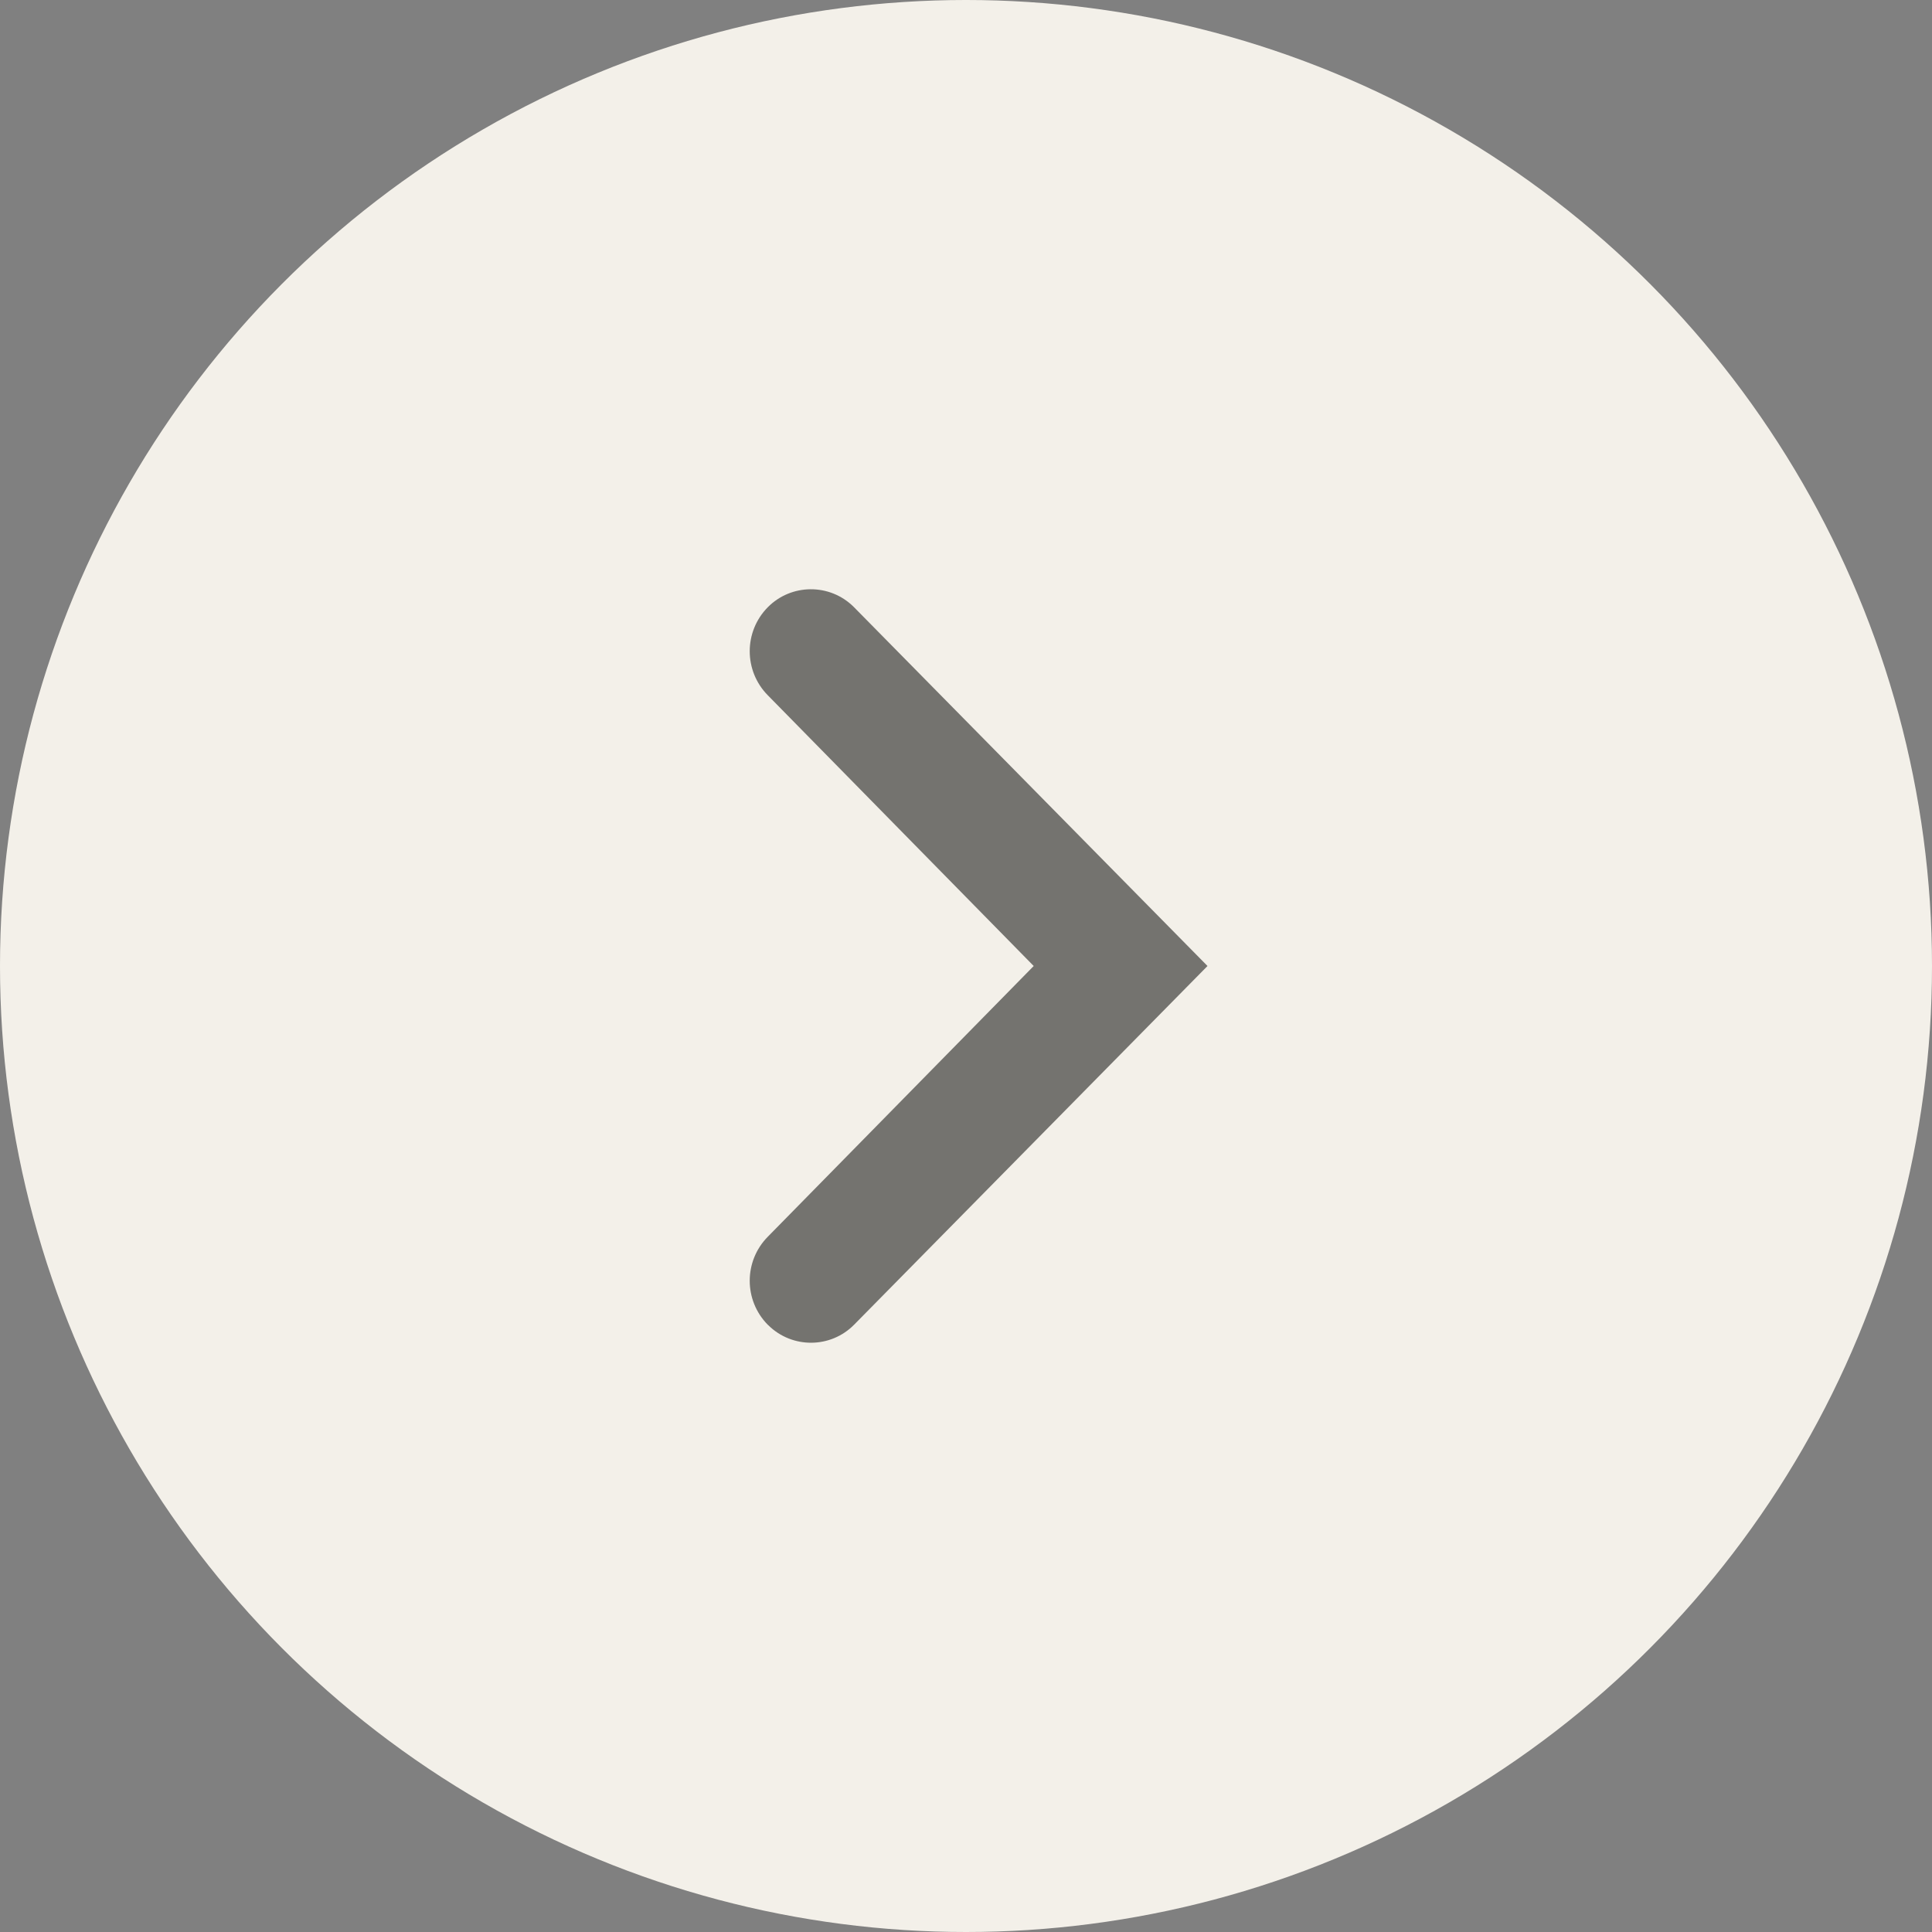
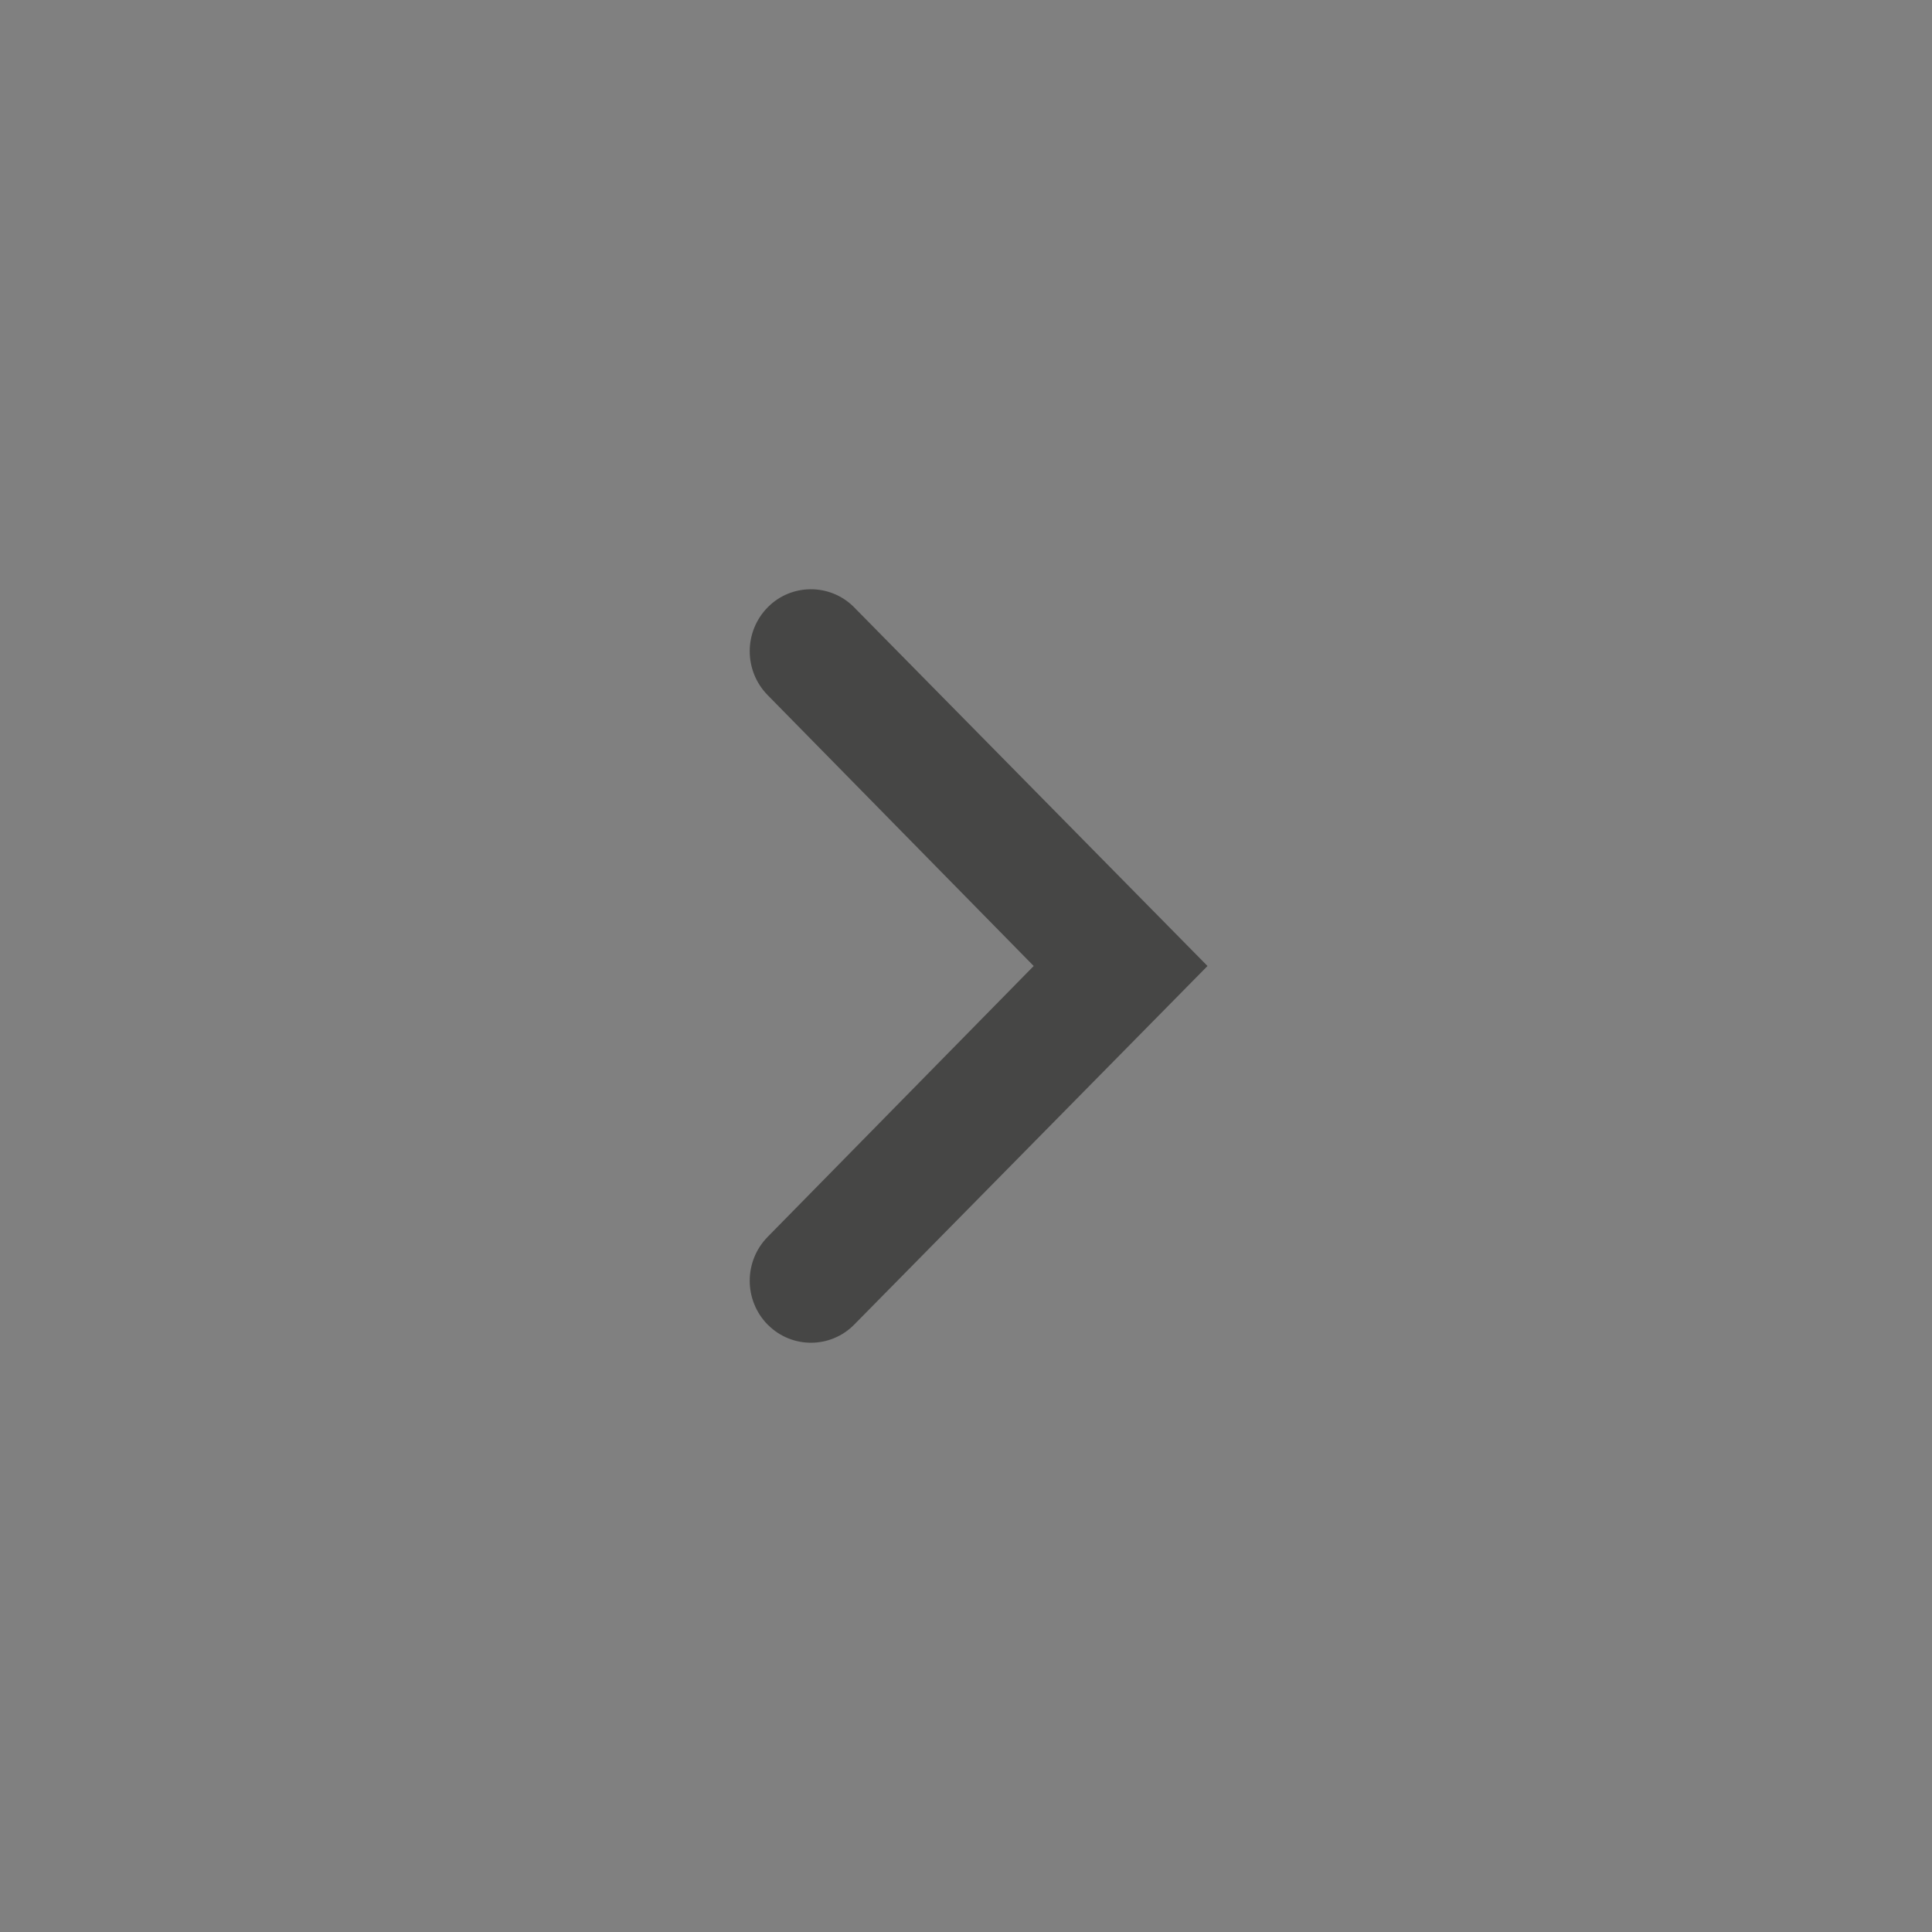
<svg xmlns="http://www.w3.org/2000/svg" width="24px" height="24px" viewBox="0 0 24 24" version="1.1">
  <rect x="0" y="0" width="24" height="24" fill="#808080" stroke="none" />
  <title>Group 19</title>
  <desc>Created with Sketch.</desc>
  <g id="titulinis" stroke="none" stroke-width="1" fill="none" fill-rule="evenodd">
    <g id="Livin-title-page-Copy" transform="translate(-538, -1622)">
      <g id="Group-19" transform="translate(538, 1622)">
-         <circle id="Oval" fill="#F3F0E9" cx="12" cy="12" r="12" />
        <path d="M7.544,9.537 L7.544,9.537 C7.847,9.239 8.332,9.239 8.635,9.536 L12,12.841 L15.365,9.536 C15.668,9.239 16.153,9.239 16.456,9.537 L16.456,9.537 C16.752,9.829 16.755,10.307 16.463,10.603 C16.46,10.606 16.458,10.608 16.455,10.611 L12,15 L7.545,10.611 C7.248,10.319 7.245,9.841 7.537,9.545 C7.539,9.542 7.542,9.54 7.544,9.537 Z" id="down-open-3---fontello" fill="#20201E" opacity="0.6" transform="translate(12, 12) rotate(-90) translate(-12, -12) " />
      </g>
    </g>
  </g>
</svg>